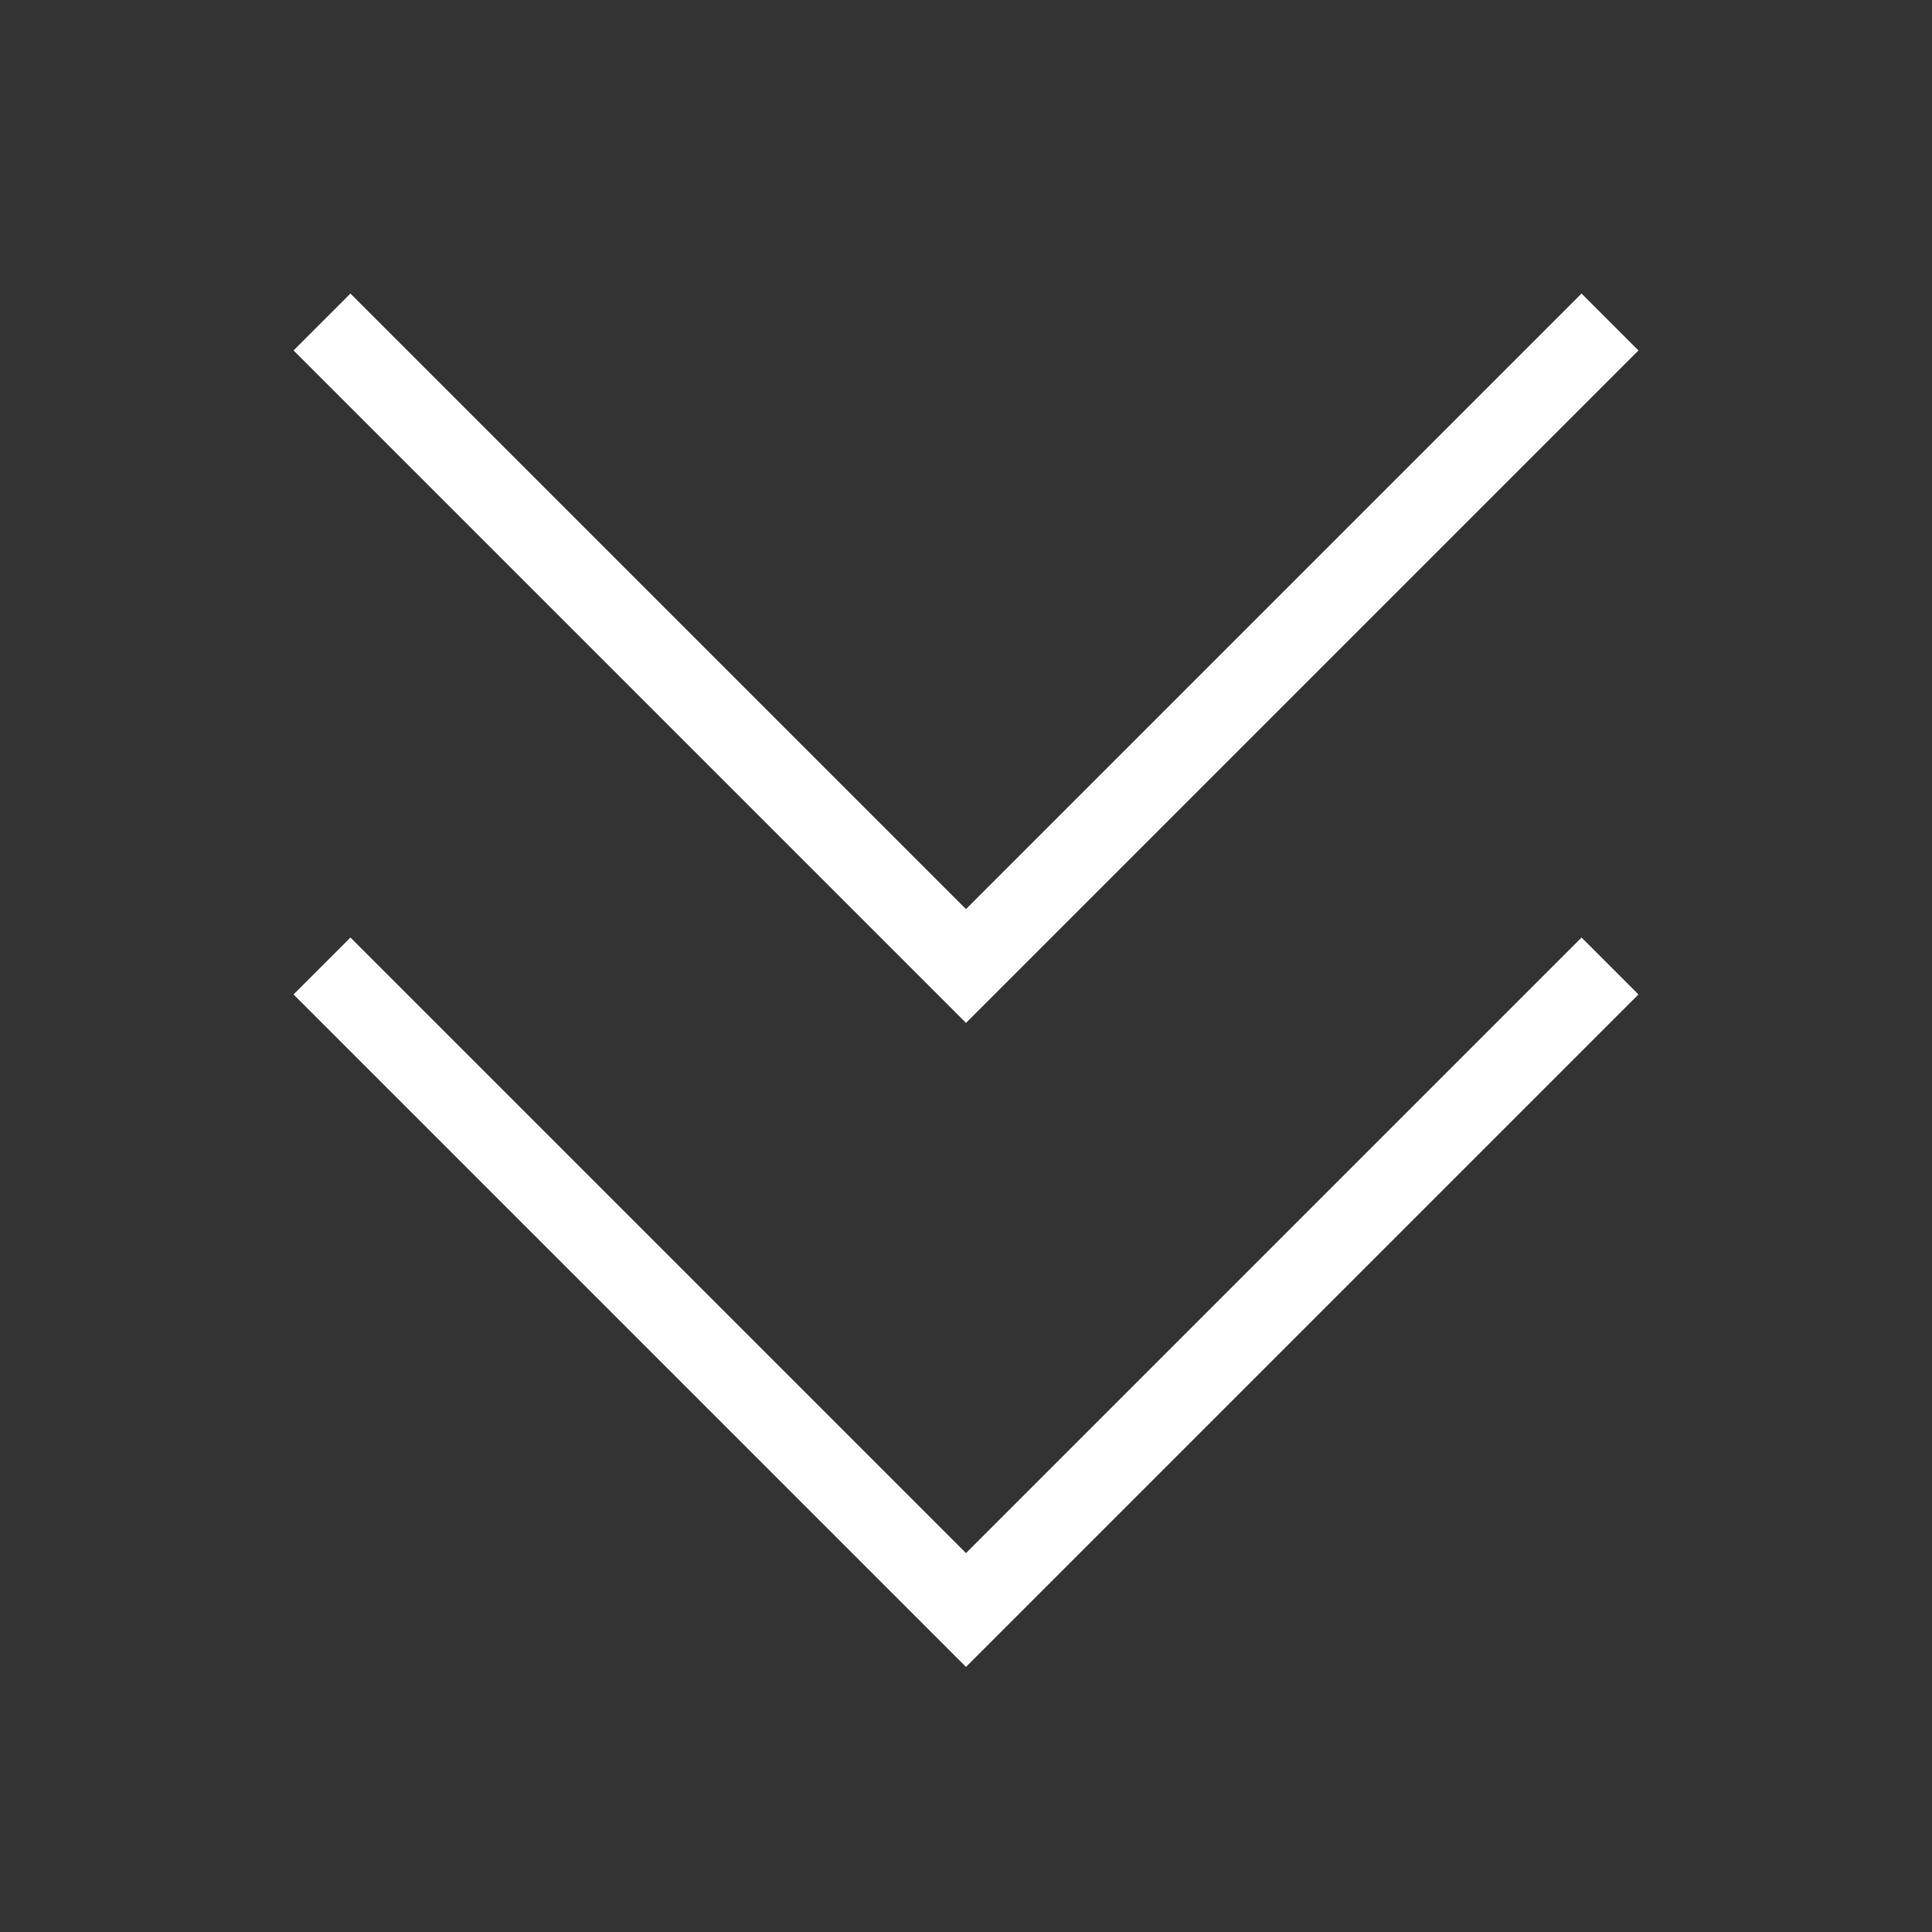
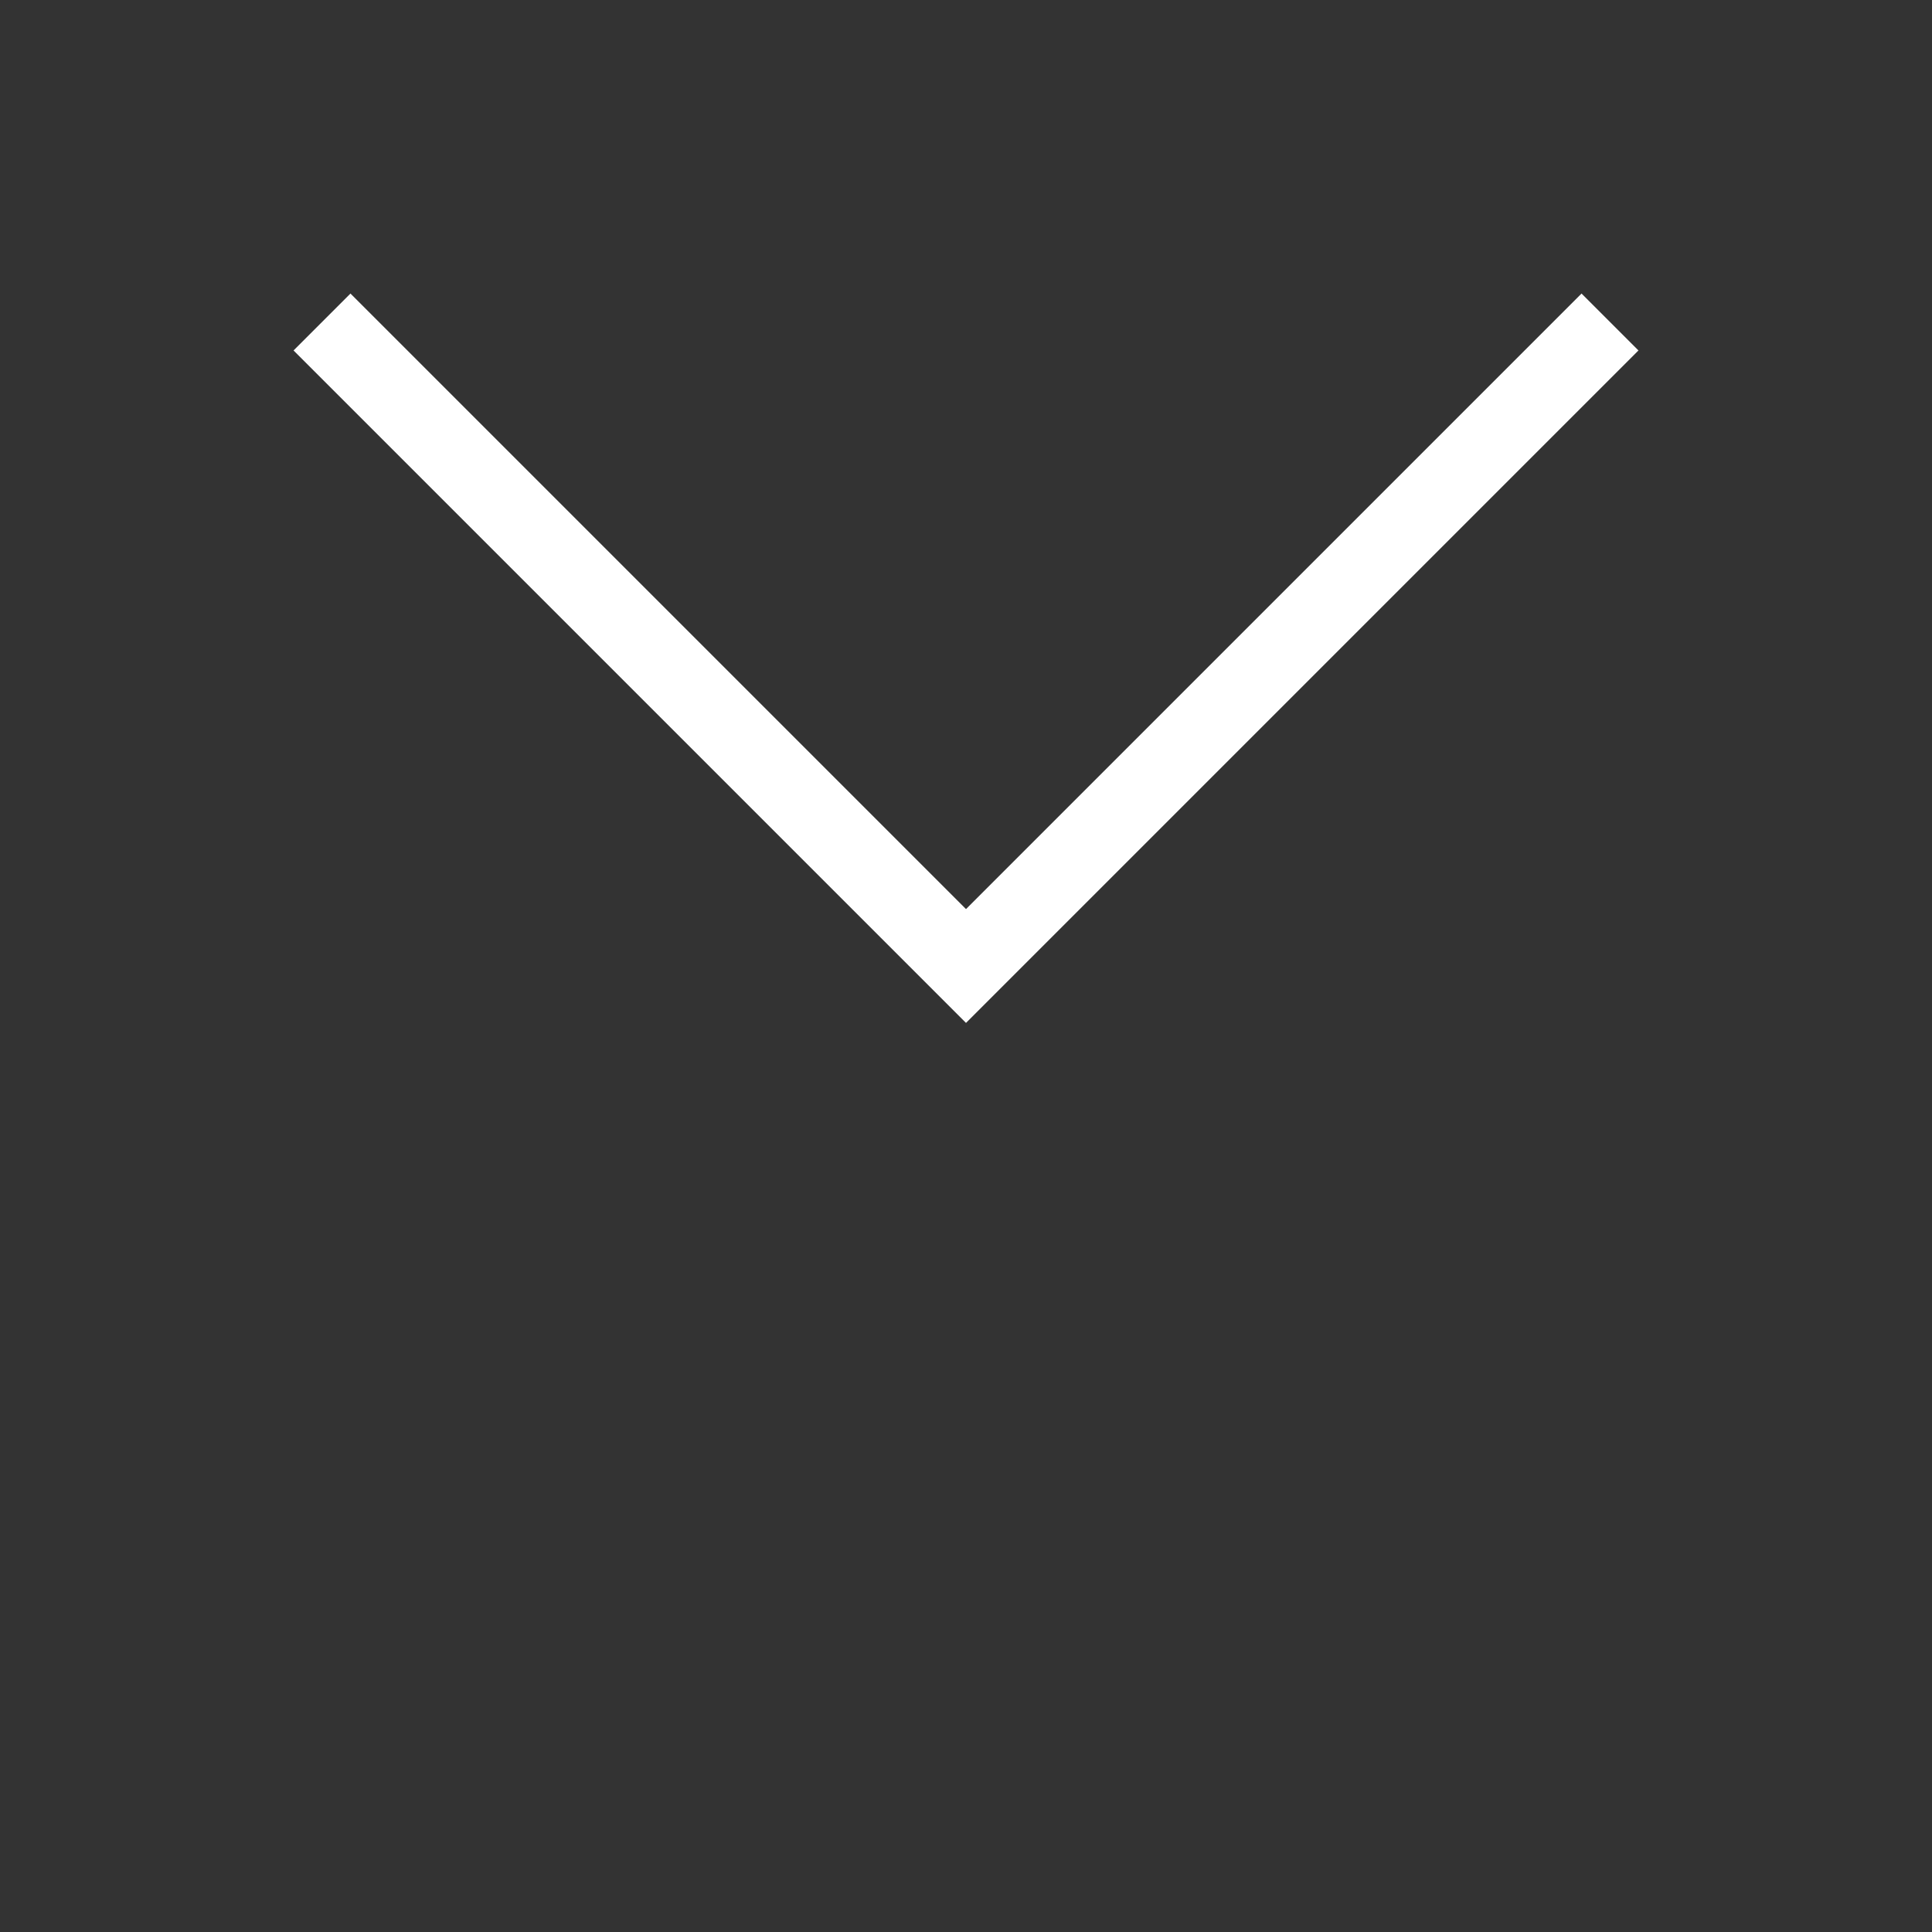
<svg xmlns="http://www.w3.org/2000/svg" width="24" height="24" viewBox="0 0 24 24" fill="none">
  <rect x="0" y="0" width="24" height="24" fill="#333333" stroke="none" />
-   <path d="M20 12L12 20L4 12" stroke="white" />
  <path d="M20 4L12 12L4 4" stroke="white" />
</svg>